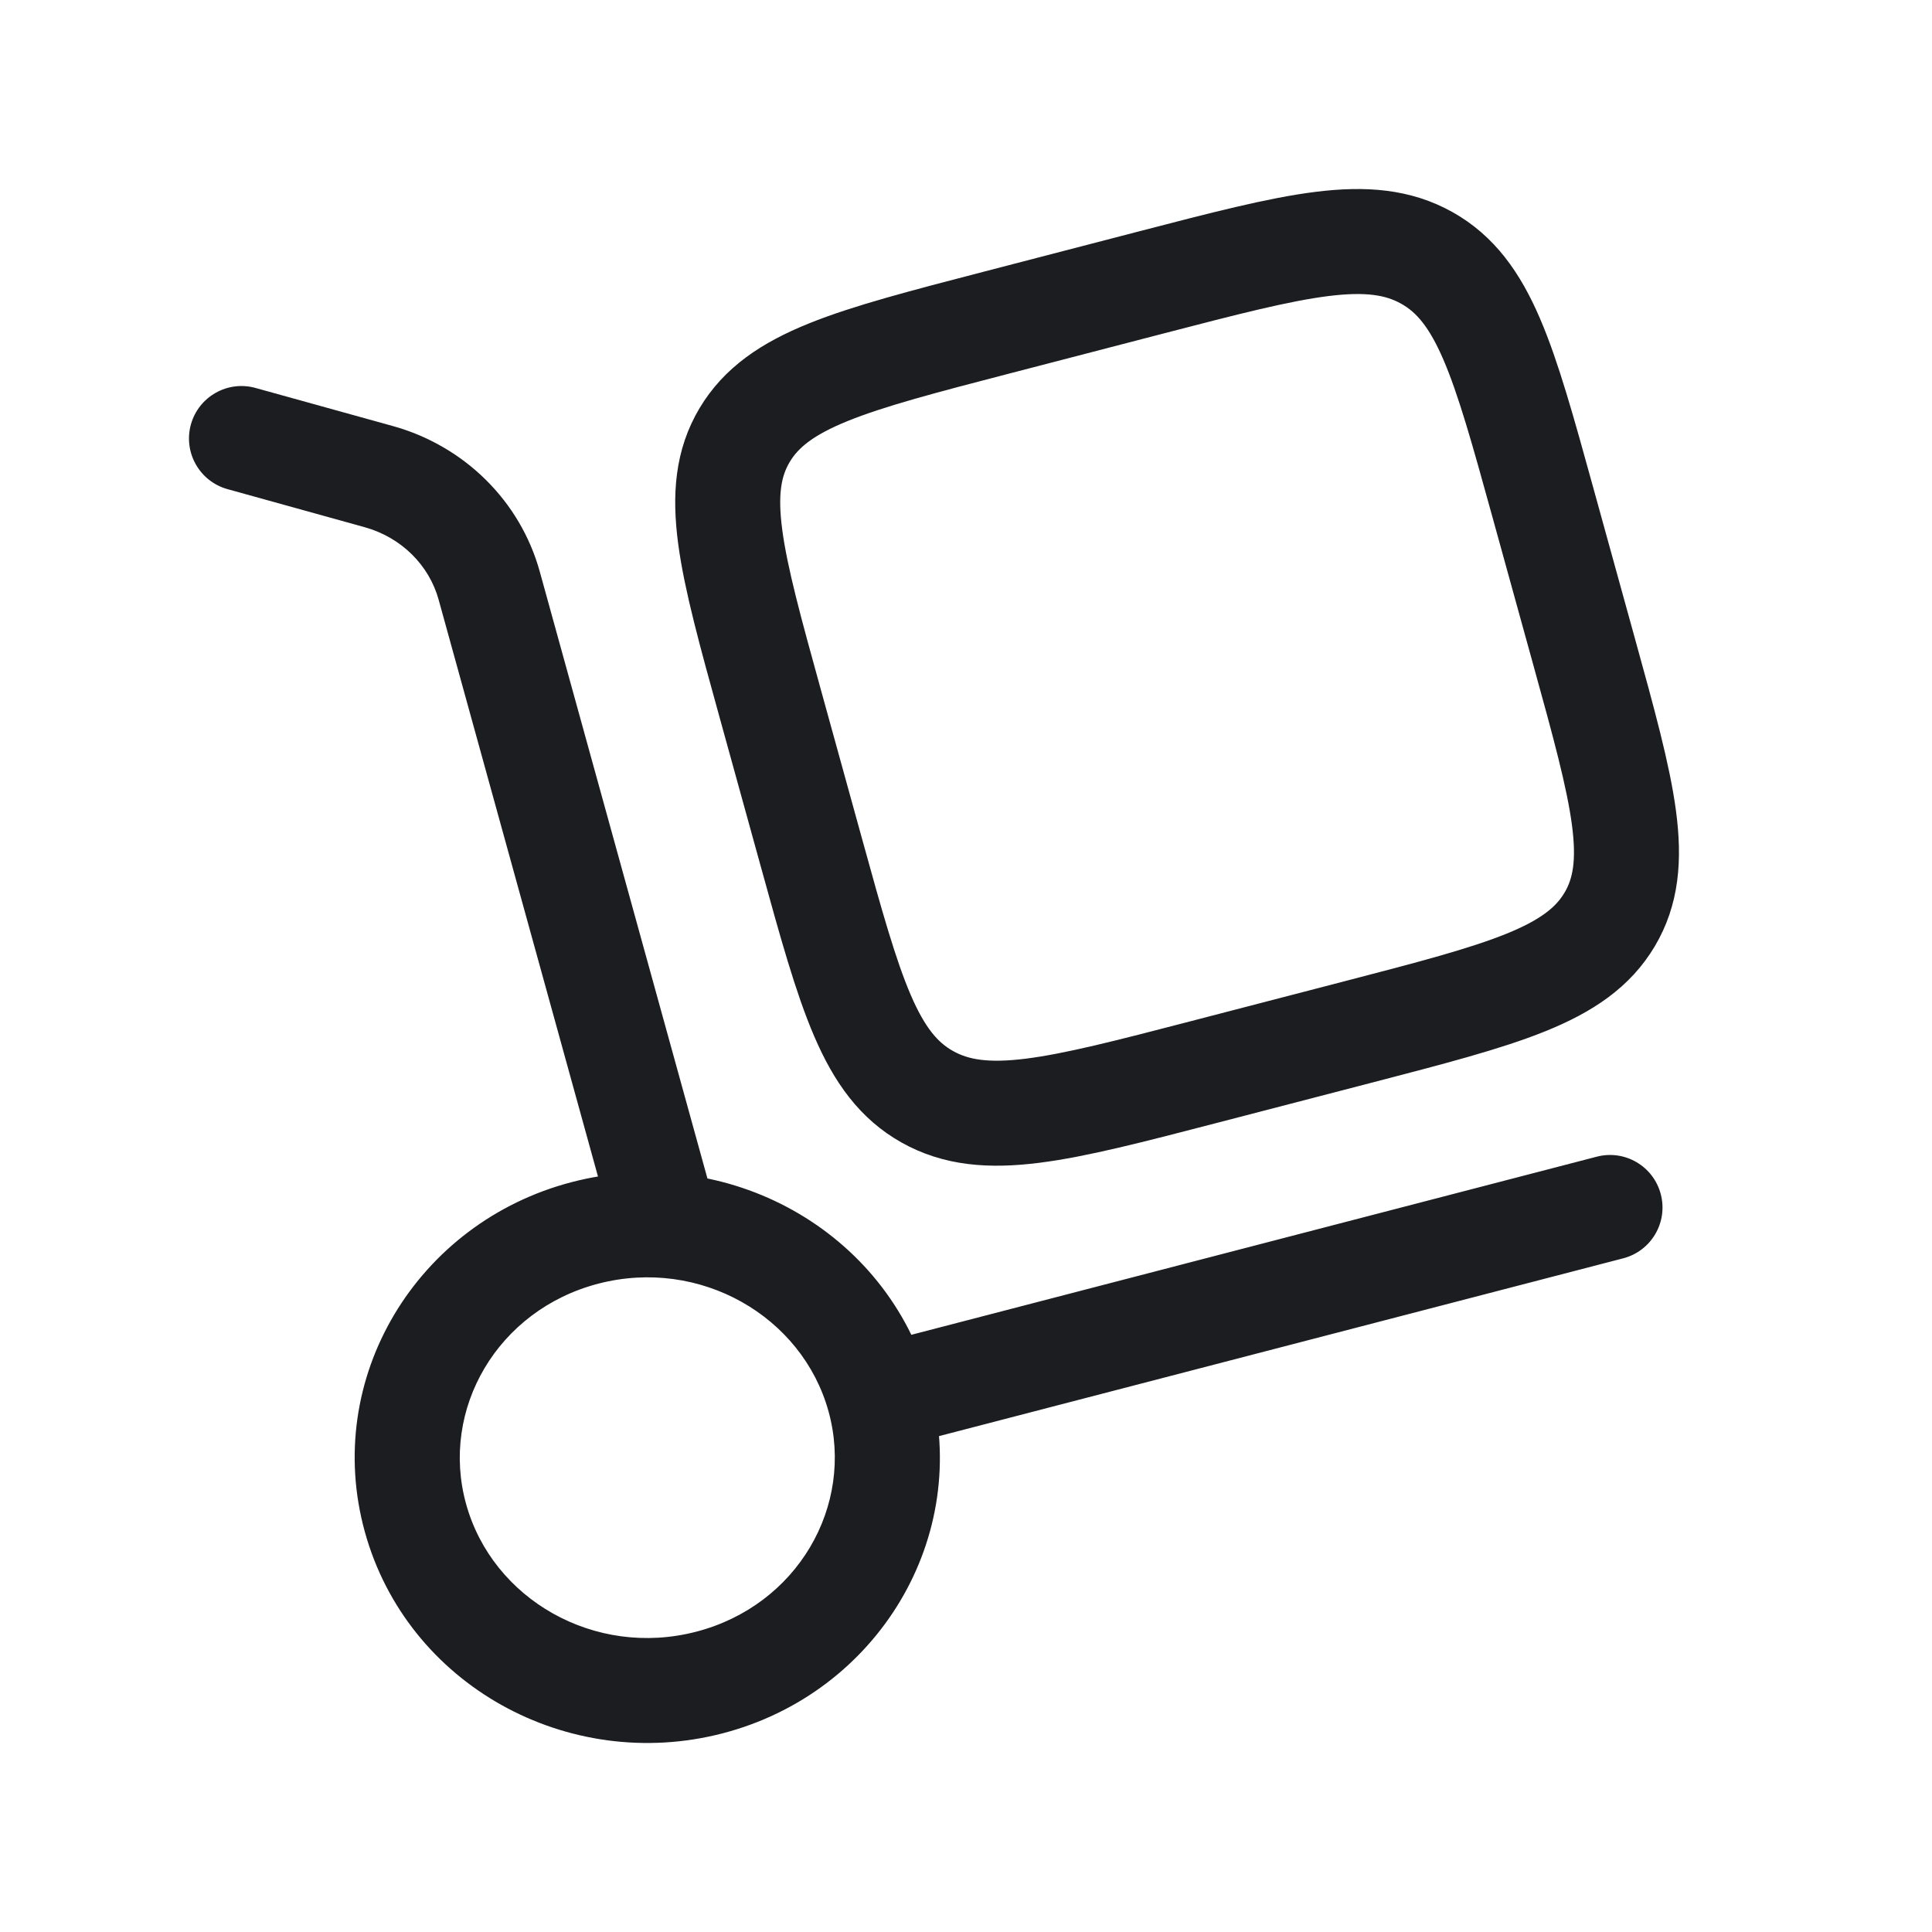
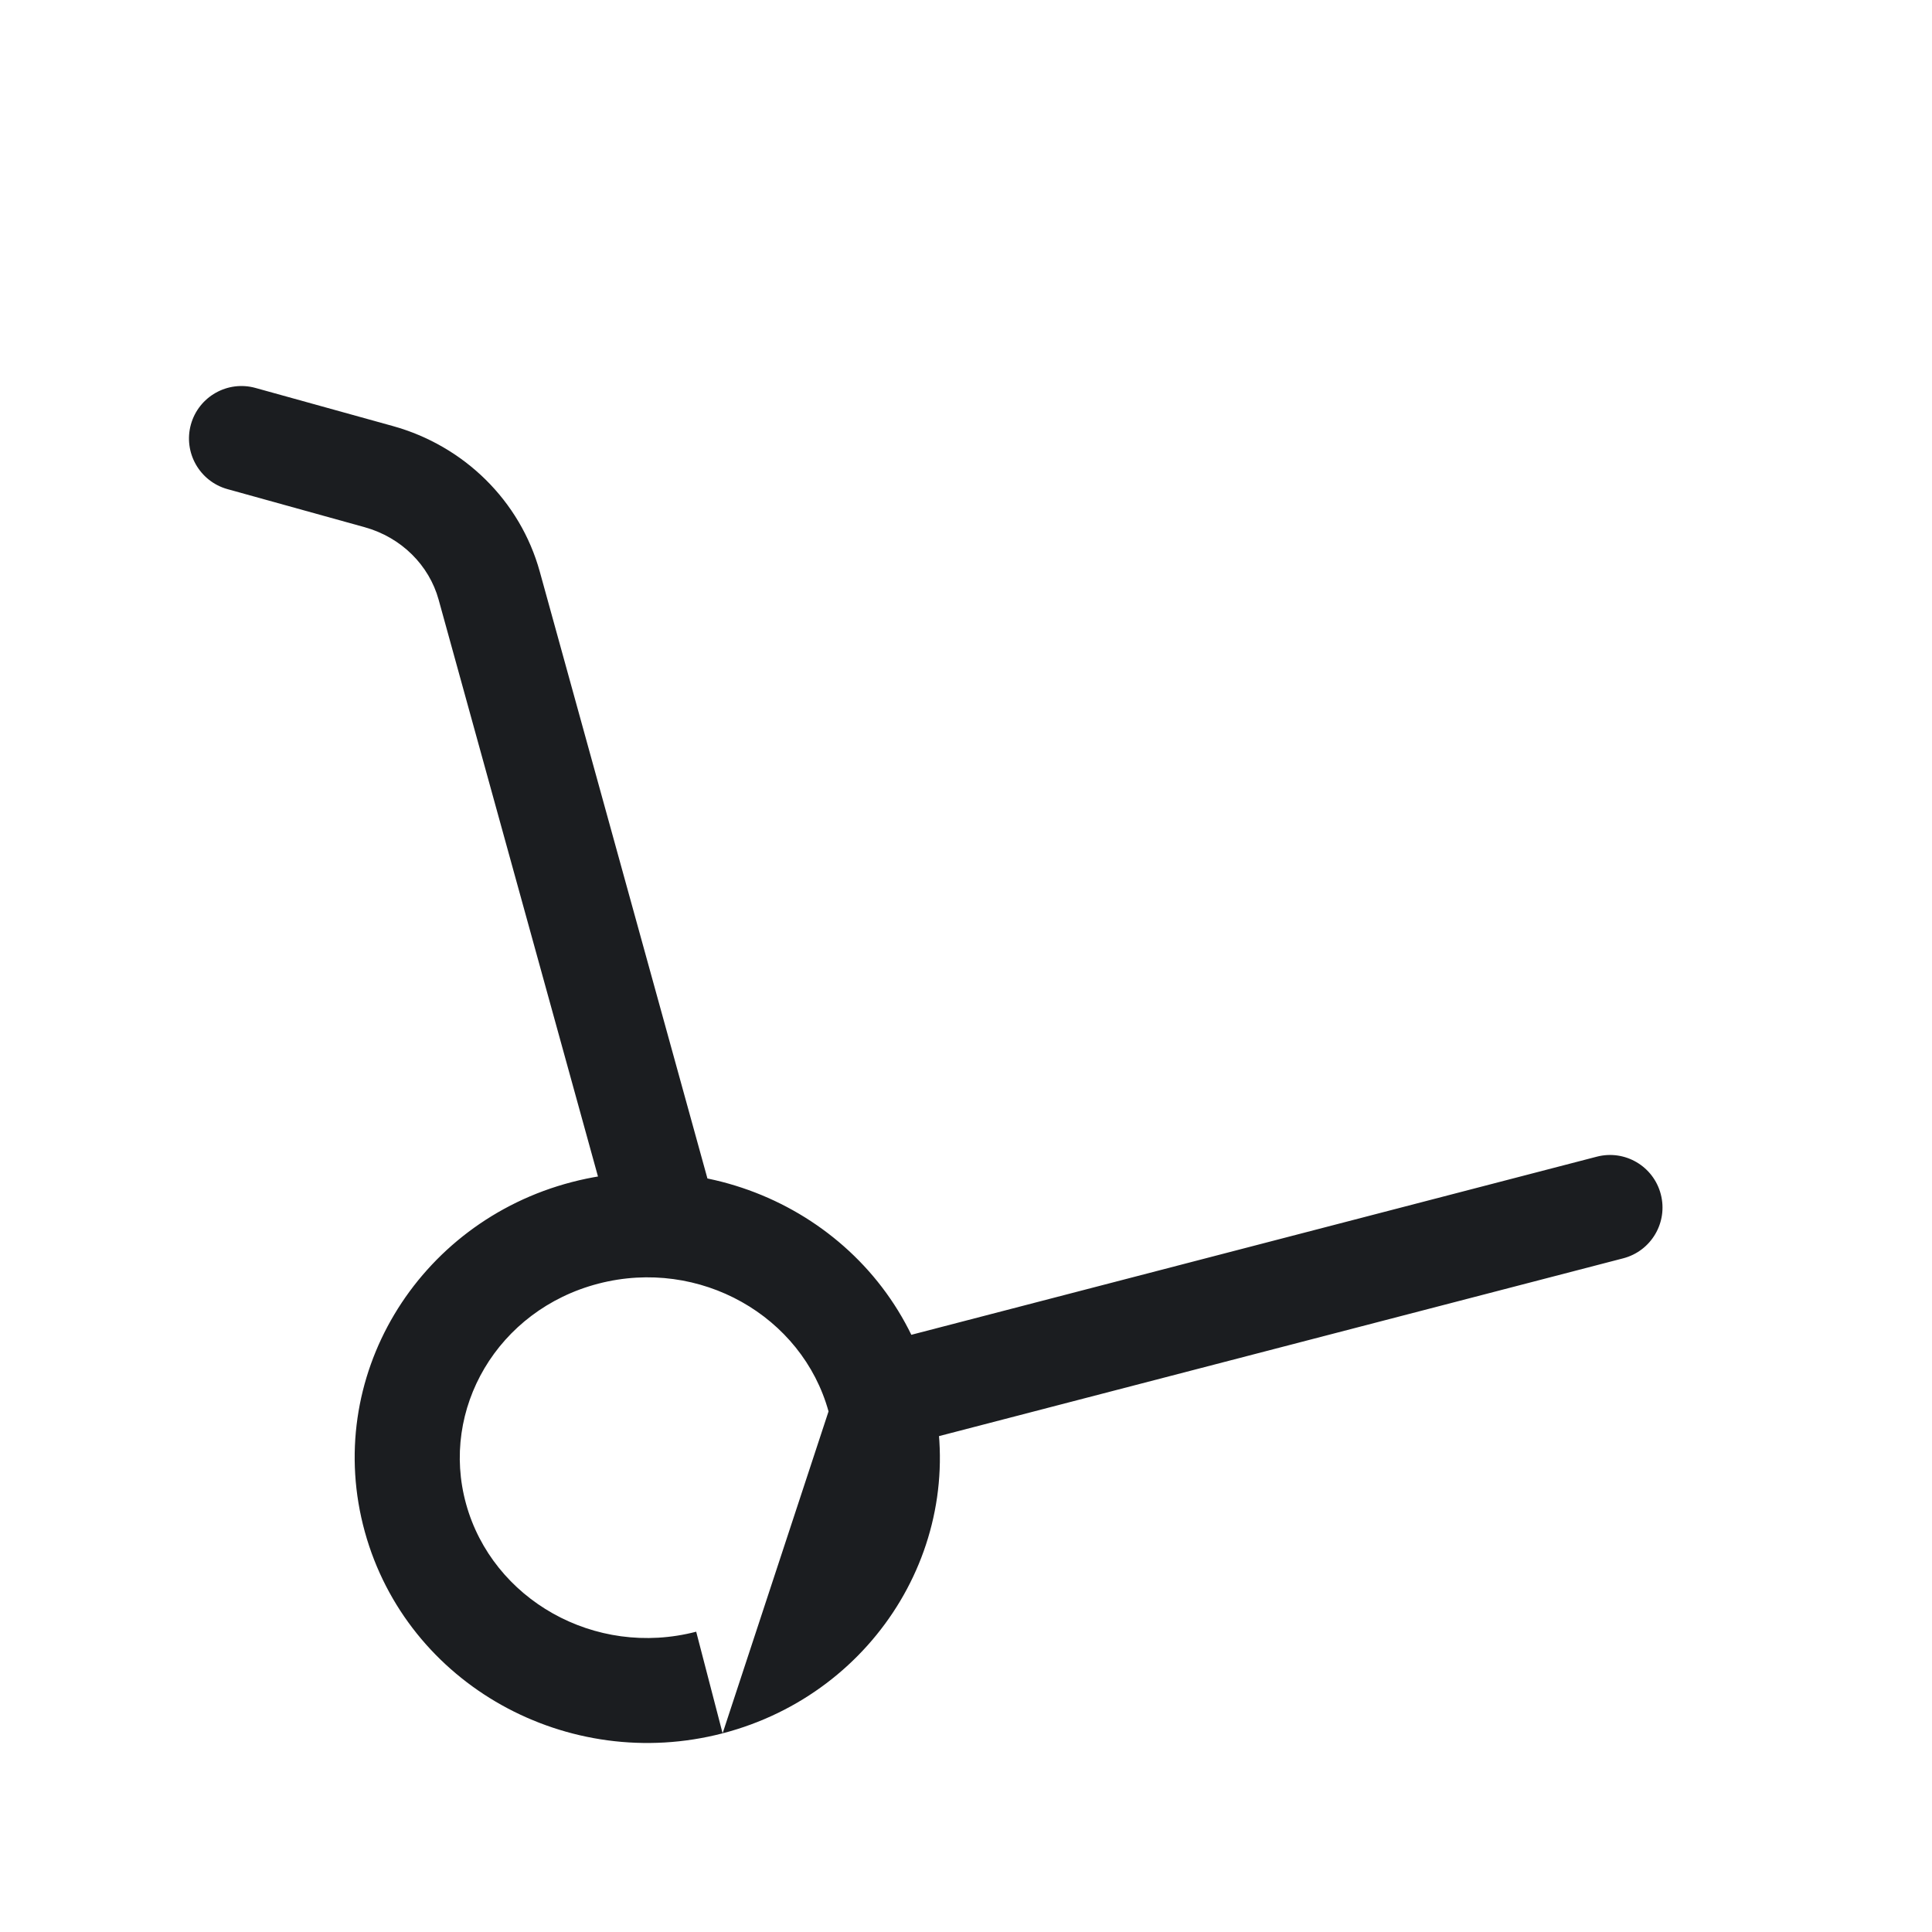
<svg xmlns="http://www.w3.org/2000/svg" width="46" height="46" viewBox="0 0 46 46" fill="none">
-   <path d="M14.568 29.208C14.752 29.873 15.44 30.264 16.105 30.08C16.771 29.896 17.161 29.208 16.977 28.542L14.568 29.208ZM11.647 13.943L12.852 13.611L11.647 13.943ZM9.015 11.347L8.681 12.552L9.015 11.347ZM6.084 9.237C5.419 9.052 4.73 9.442 4.545 10.107C4.361 10.772 4.751 11.461 5.416 11.646L6.084 9.237ZM38.648 29.96C39.316 29.786 39.717 29.104 39.543 28.436C39.37 27.767 38.687 27.366 38.019 27.54L38.648 29.96ZM19.727 33.605C20.349 35.859 18.98 38.226 16.576 38.85L17.205 41.27C20.898 40.31 23.147 36.599 22.136 32.94L19.727 33.605ZM16.576 38.85C14.159 39.479 11.724 38.078 11.097 35.808L8.687 36.474C9.694 40.118 13.525 42.226 17.205 41.27L16.576 38.85ZM11.097 35.808C10.474 33.555 11.843 31.188 14.247 30.563L13.618 28.144C9.926 29.103 7.676 32.814 8.687 36.474L11.097 35.808ZM14.247 30.563C16.664 29.935 19.1 31.336 19.727 33.605L22.136 32.94C21.13 29.295 17.298 27.187 13.618 28.144L14.247 30.563ZM16.977 28.542L12.852 13.611L10.443 14.276L14.568 29.208L16.977 28.542ZM9.35 10.143L6.084 9.237L5.416 11.646L8.681 12.552L9.35 10.143ZM12.852 13.611C12.385 11.92 11.046 10.613 9.35 10.143L8.681 12.552C9.558 12.795 10.217 13.46 10.443 14.276L12.852 13.611ZM21.246 34.482L38.648 29.96L38.019 27.54L20.617 32.062L21.246 34.482Z" fill="#1B1D20" />
-   <path d="M18.334 16.734C17.404 13.369 16.939 11.687 17.728 10.361C18.517 9.036 20.252 8.585 23.721 7.683L27.401 6.727C30.87 5.826 32.605 5.375 33.971 6.14C35.338 6.905 35.803 8.588 36.732 11.952L37.718 15.521C38.648 18.886 39.113 20.569 38.324 21.894C37.535 23.22 35.8 23.67 32.331 24.572L28.651 25.528C25.182 26.43 23.447 26.881 22.081 26.115C20.714 25.35 20.249 23.668 19.32 20.303L18.334 16.734Z" stroke="#1B1D20" stroke-width="2.5" />
+   <path d="M14.568 29.208C14.752 29.873 15.44 30.264 16.105 30.08C16.771 29.896 17.161 29.208 16.977 28.542L14.568 29.208ZM11.647 13.943L12.852 13.611L11.647 13.943ZM9.015 11.347L8.681 12.552L9.015 11.347ZM6.084 9.237C5.419 9.052 4.73 9.442 4.545 10.107C4.361 10.772 4.751 11.461 5.416 11.646L6.084 9.237ZM38.648 29.96C39.316 29.786 39.717 29.104 39.543 28.436C39.37 27.767 38.687 27.366 38.019 27.54L38.648 29.96ZM19.727 33.605L17.205 41.27C20.898 40.31 23.147 36.599 22.136 32.94L19.727 33.605ZM16.576 38.85C14.159 39.479 11.724 38.078 11.097 35.808L8.687 36.474C9.694 40.118 13.525 42.226 17.205 41.27L16.576 38.85ZM11.097 35.808C10.474 33.555 11.843 31.188 14.247 30.563L13.618 28.144C9.926 29.103 7.676 32.814 8.687 36.474L11.097 35.808ZM14.247 30.563C16.664 29.935 19.1 31.336 19.727 33.605L22.136 32.94C21.13 29.295 17.298 27.187 13.618 28.144L14.247 30.563ZM16.977 28.542L12.852 13.611L10.443 14.276L14.568 29.208L16.977 28.542ZM9.35 10.143L6.084 9.237L5.416 11.646L8.681 12.552L9.35 10.143ZM12.852 13.611C12.385 11.92 11.046 10.613 9.35 10.143L8.681 12.552C9.558 12.795 10.217 13.46 10.443 14.276L12.852 13.611ZM21.246 34.482L38.648 29.96L38.019 27.54L20.617 32.062L21.246 34.482Z" fill="#1B1D20" />
</svg>